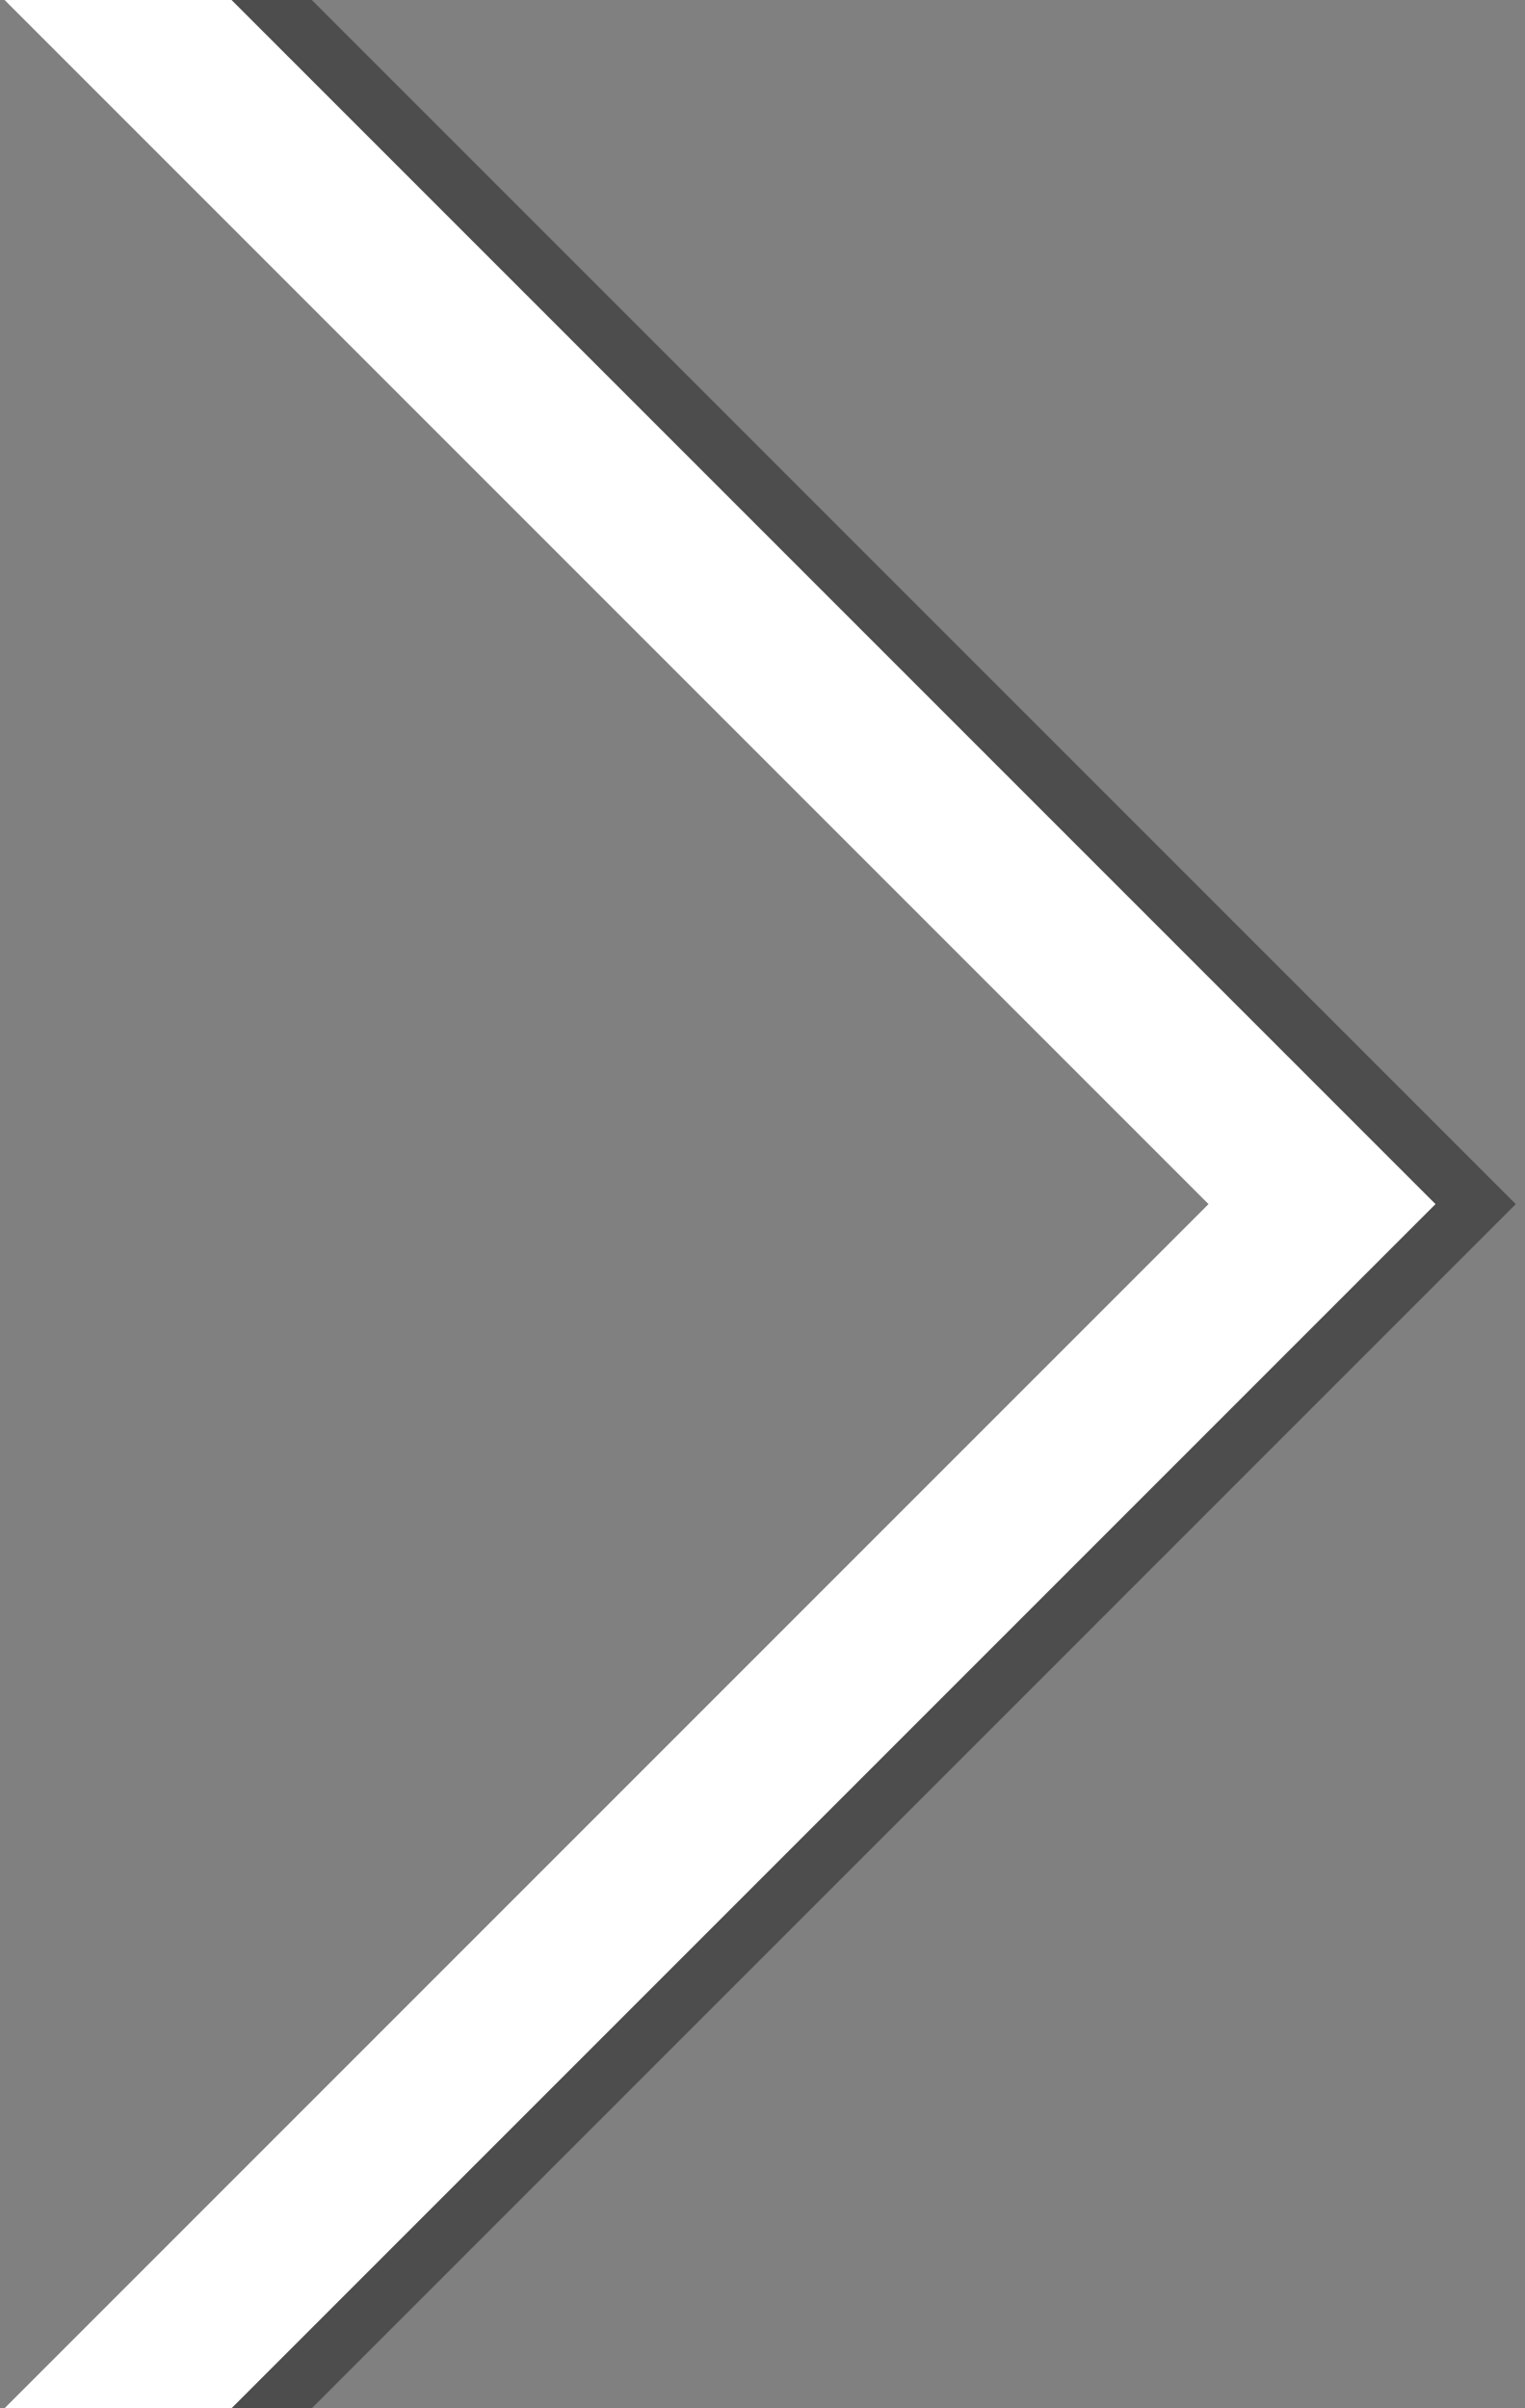
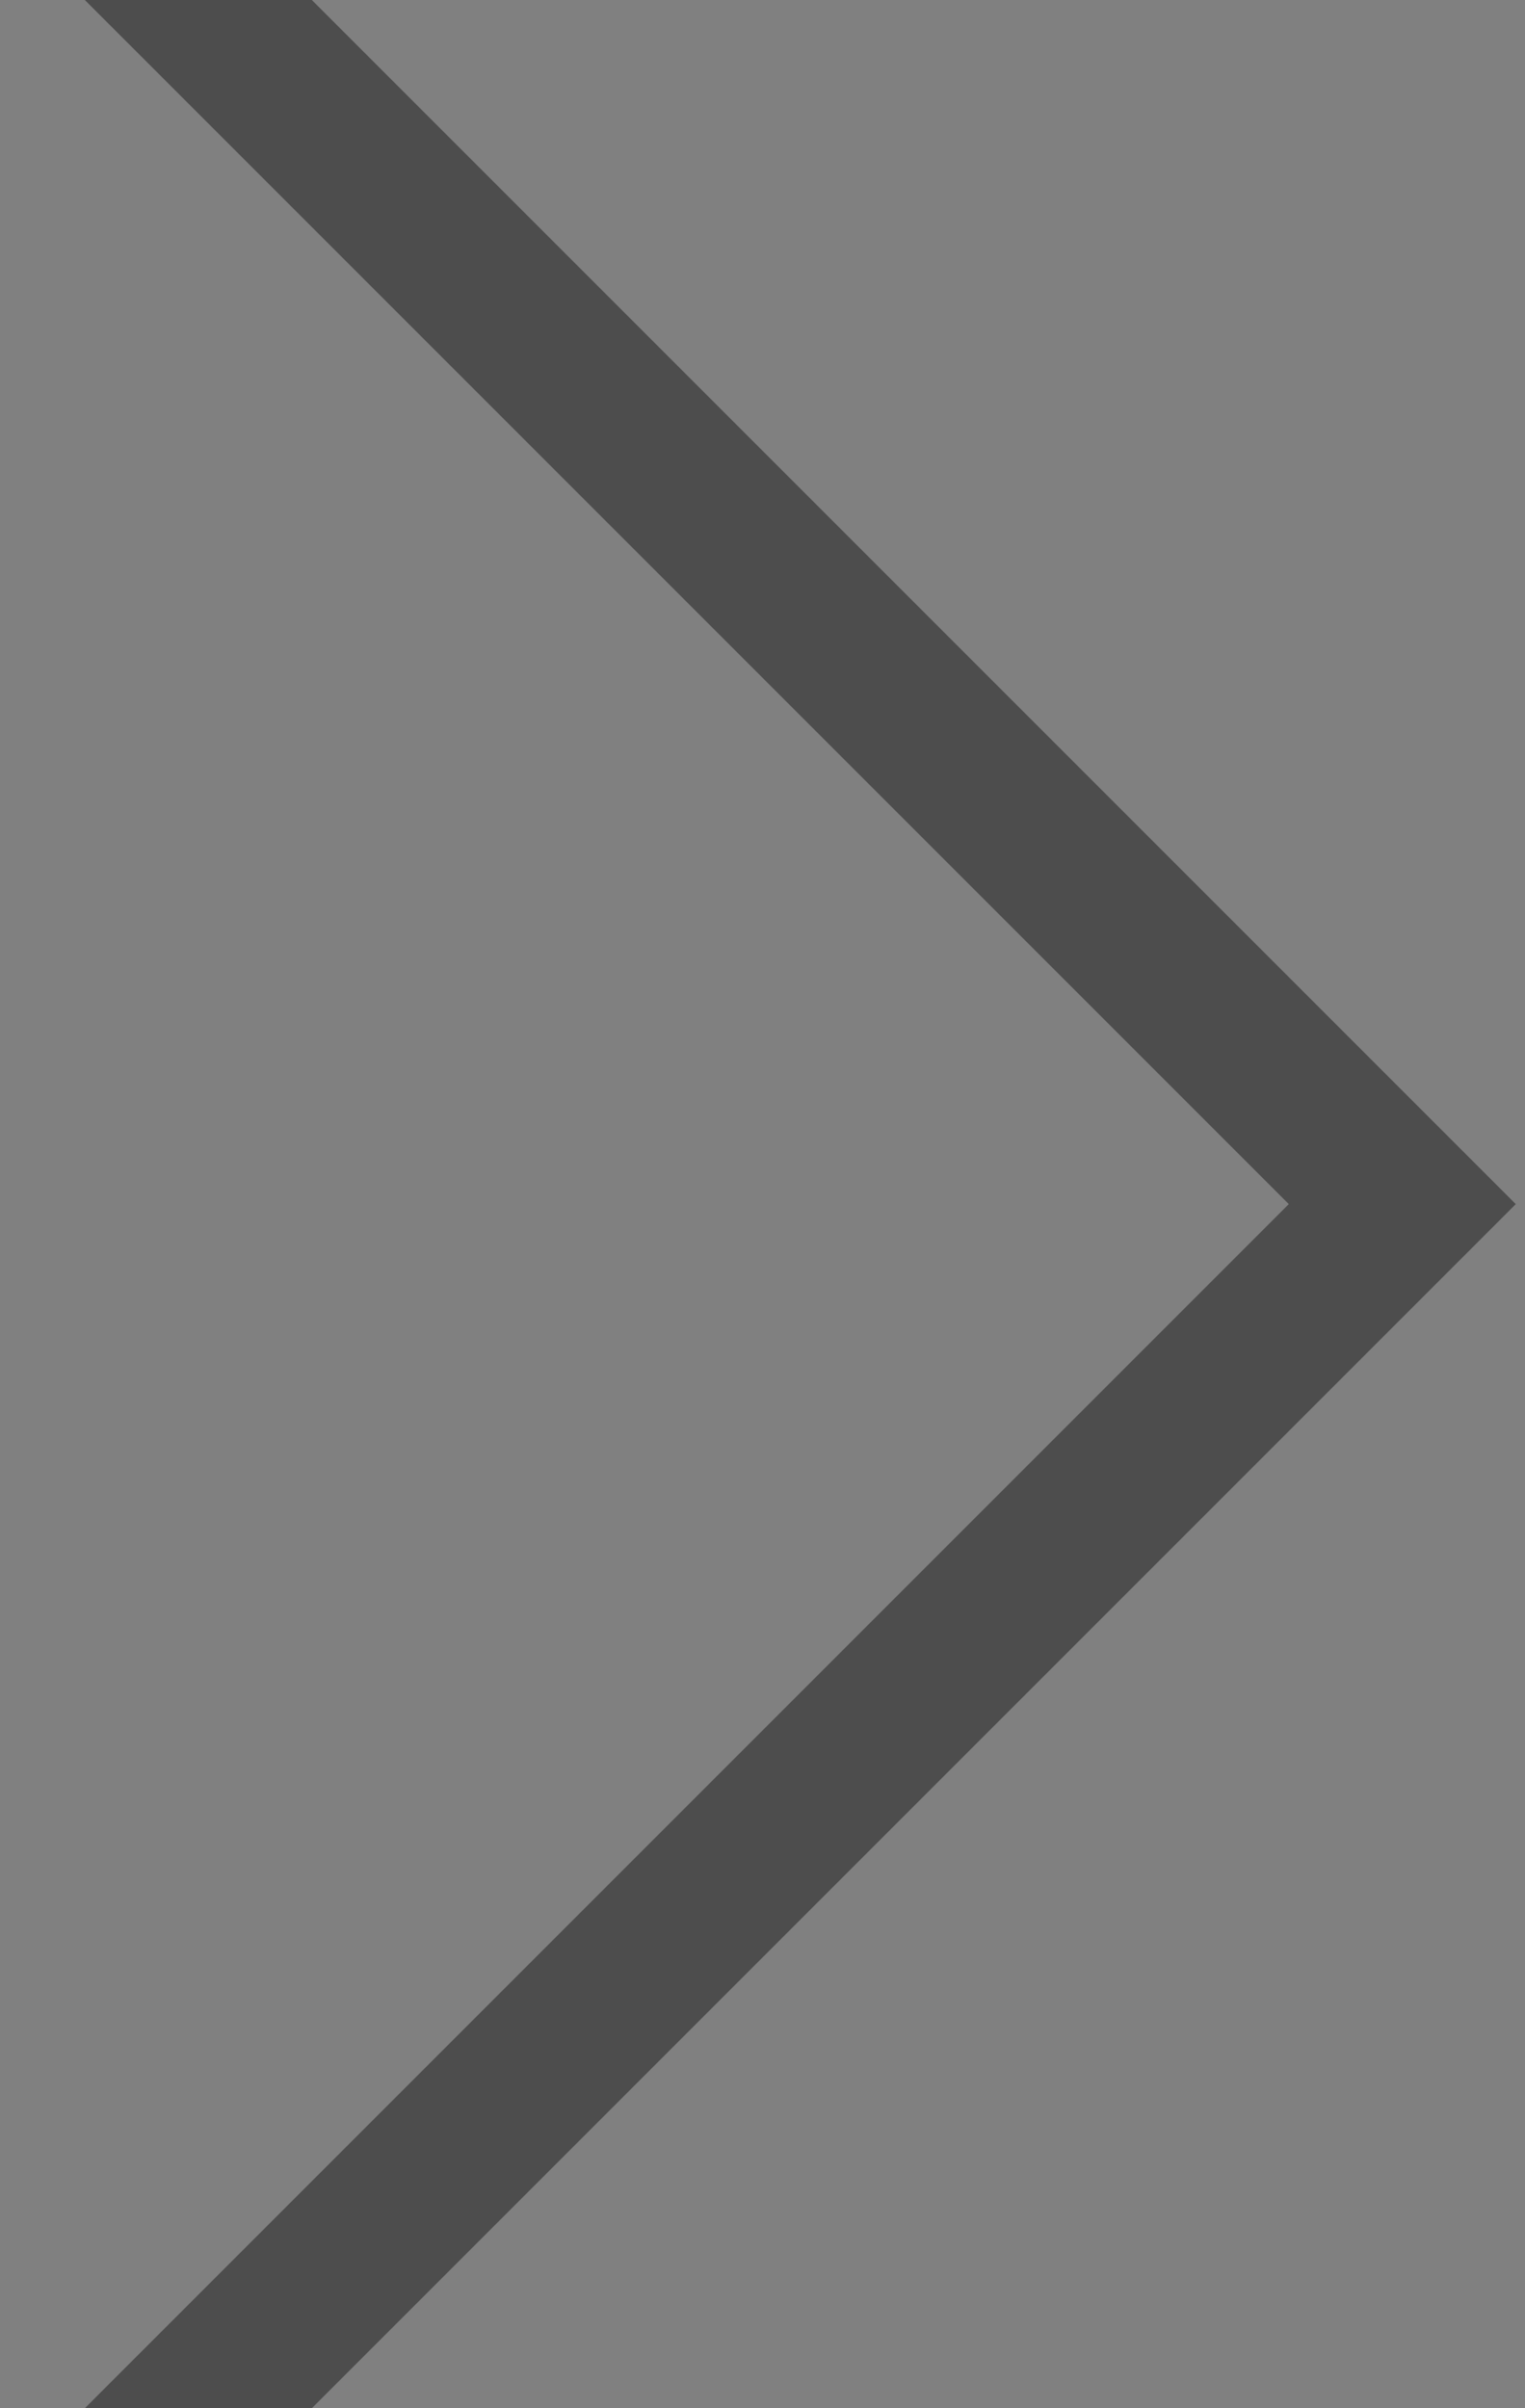
<svg xmlns="http://www.w3.org/2000/svg" version="1.1" id="vector" x="0px" y="0px" width="19px" height="30px" viewBox="0 0 19 30" style="enable-background:new 0 0 19 30;" xml:space="preserve">
  <rect x="0" y="0" width="19" height="30" fill="#808080" stroke="none" />
  <style type="text/css">
	.st0{opacity:0.4;}
	.st1{fill:#FFFFFF;}
</style>
  <g>
    <polygon class="st0" points="16.057,15 1.057,30 3.885,30 18.885,15 3.885,0 1.057,0  " />
-     <polygon class="st1" points="15.057,15 0.057,30 2.885,30 17.885,15 2.885,0 0.057,0  " />
  </g>
</svg>